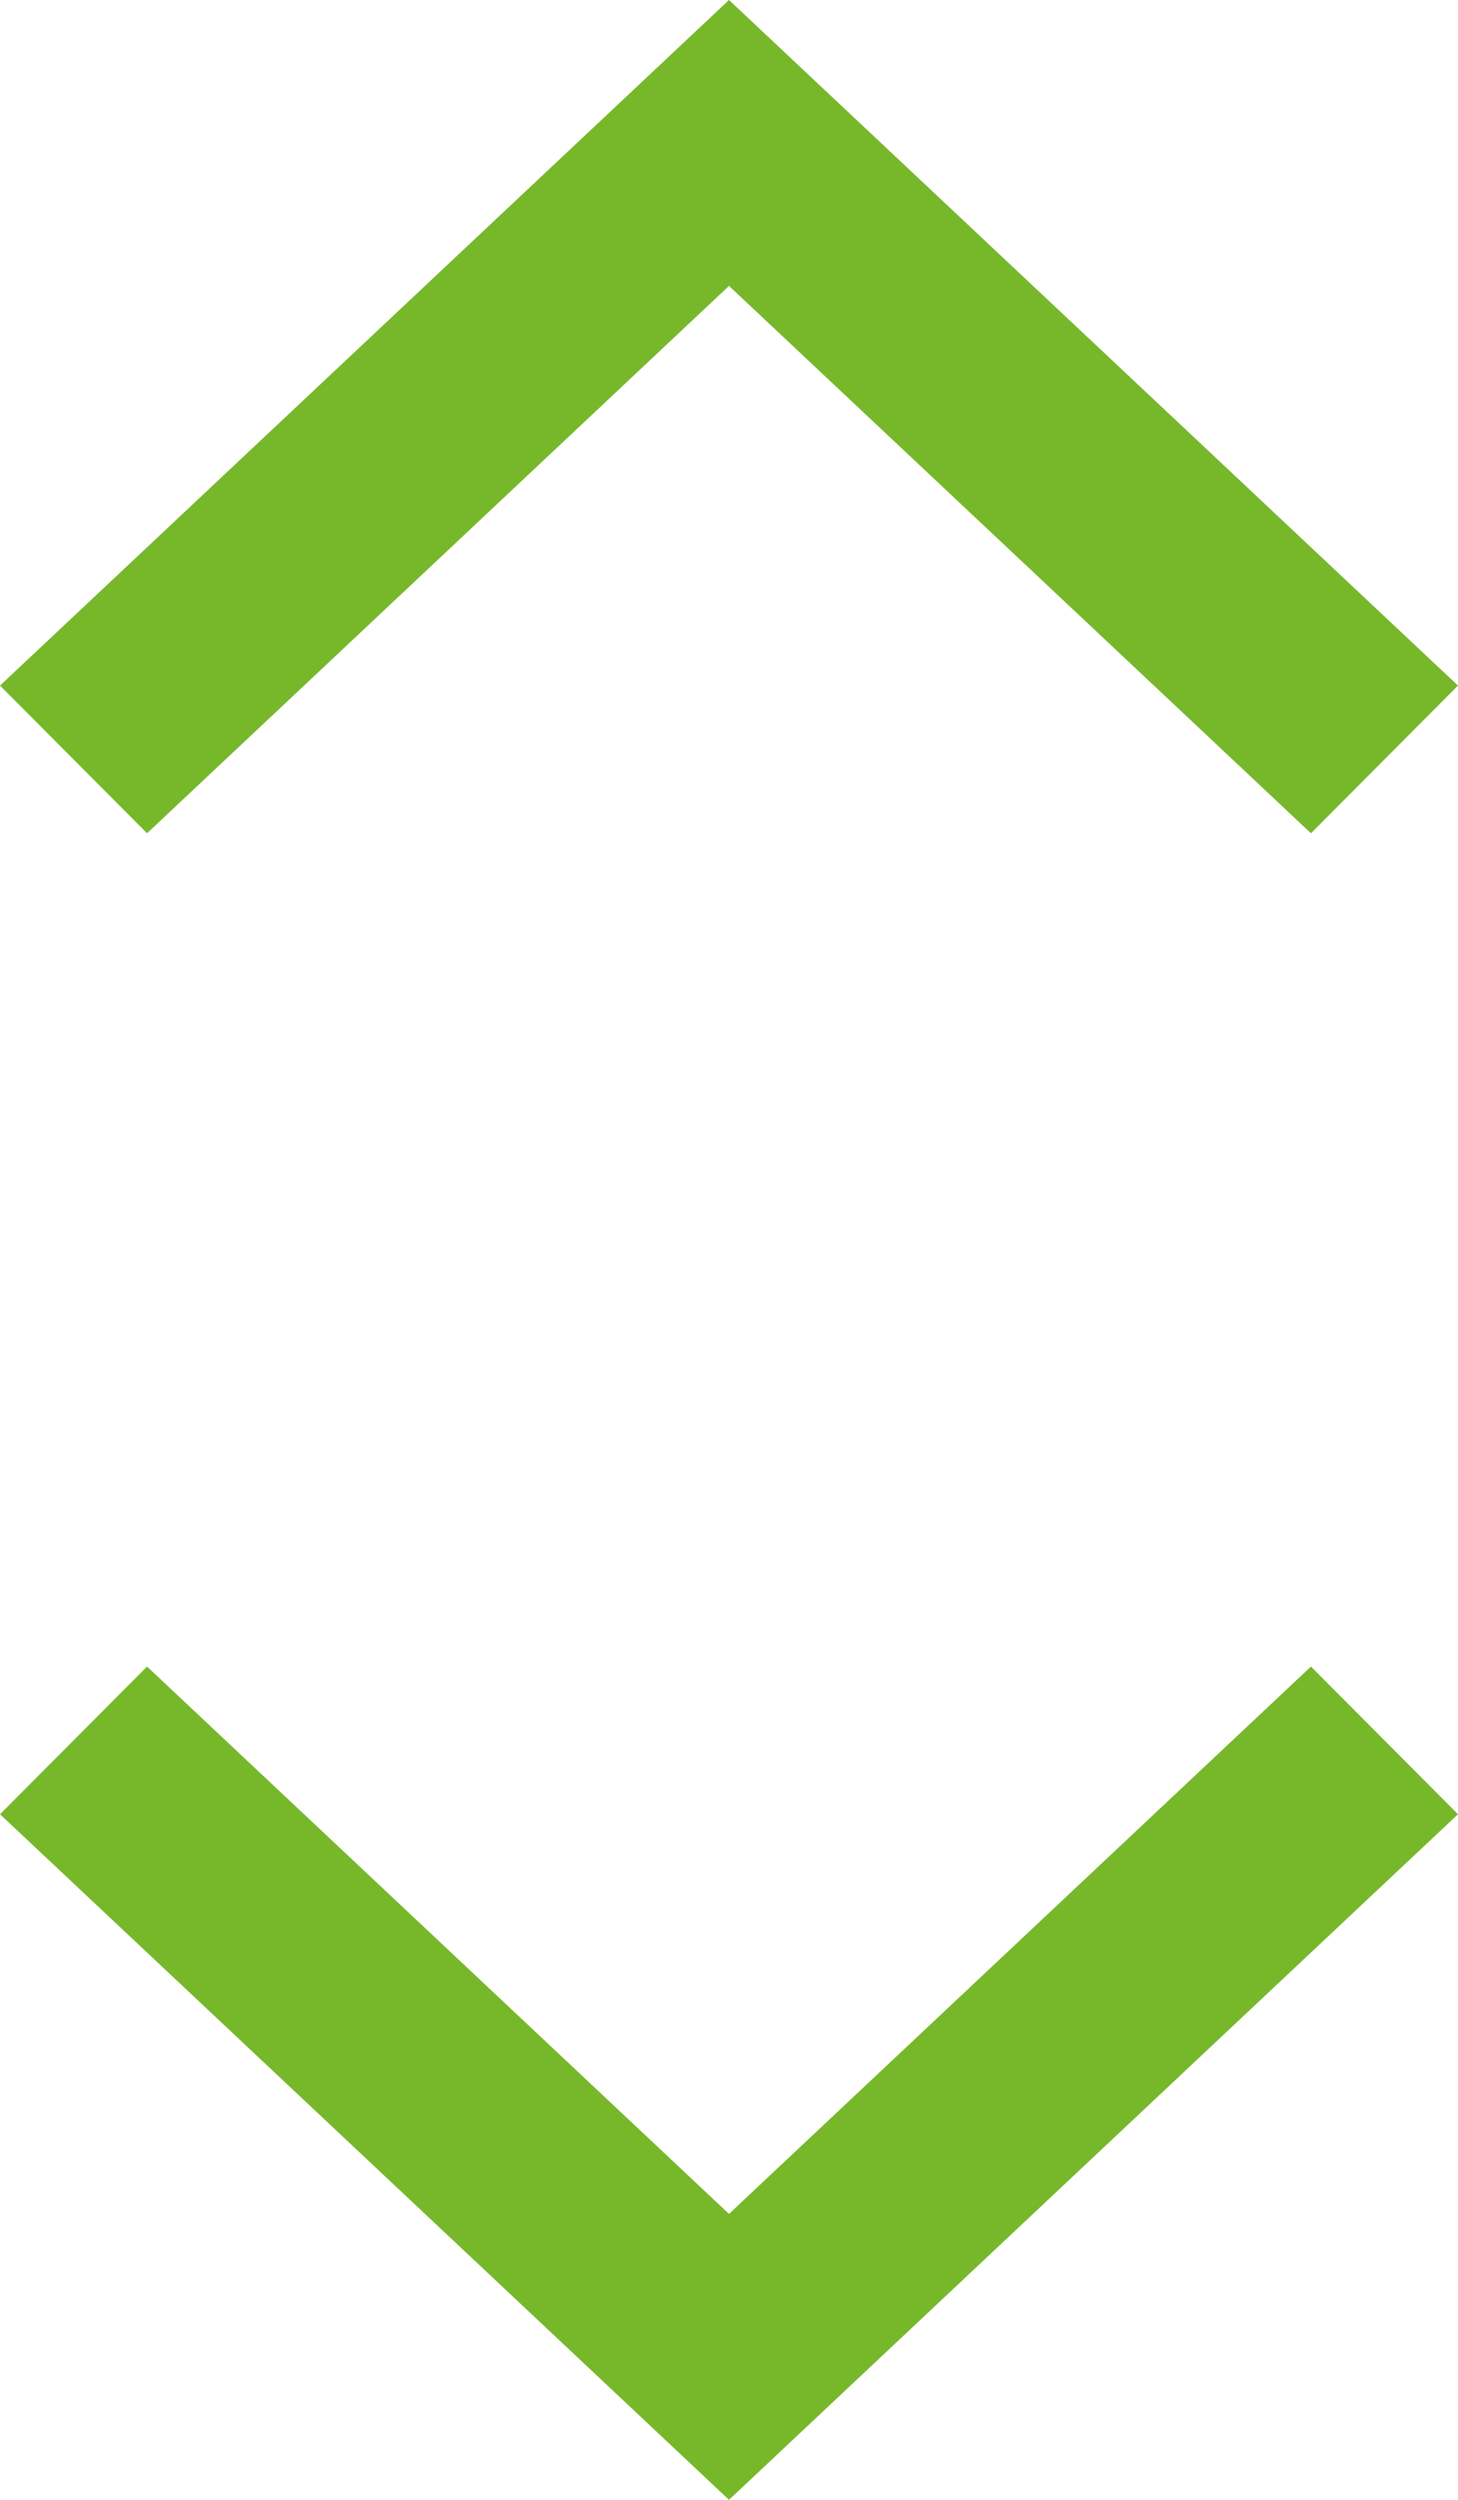
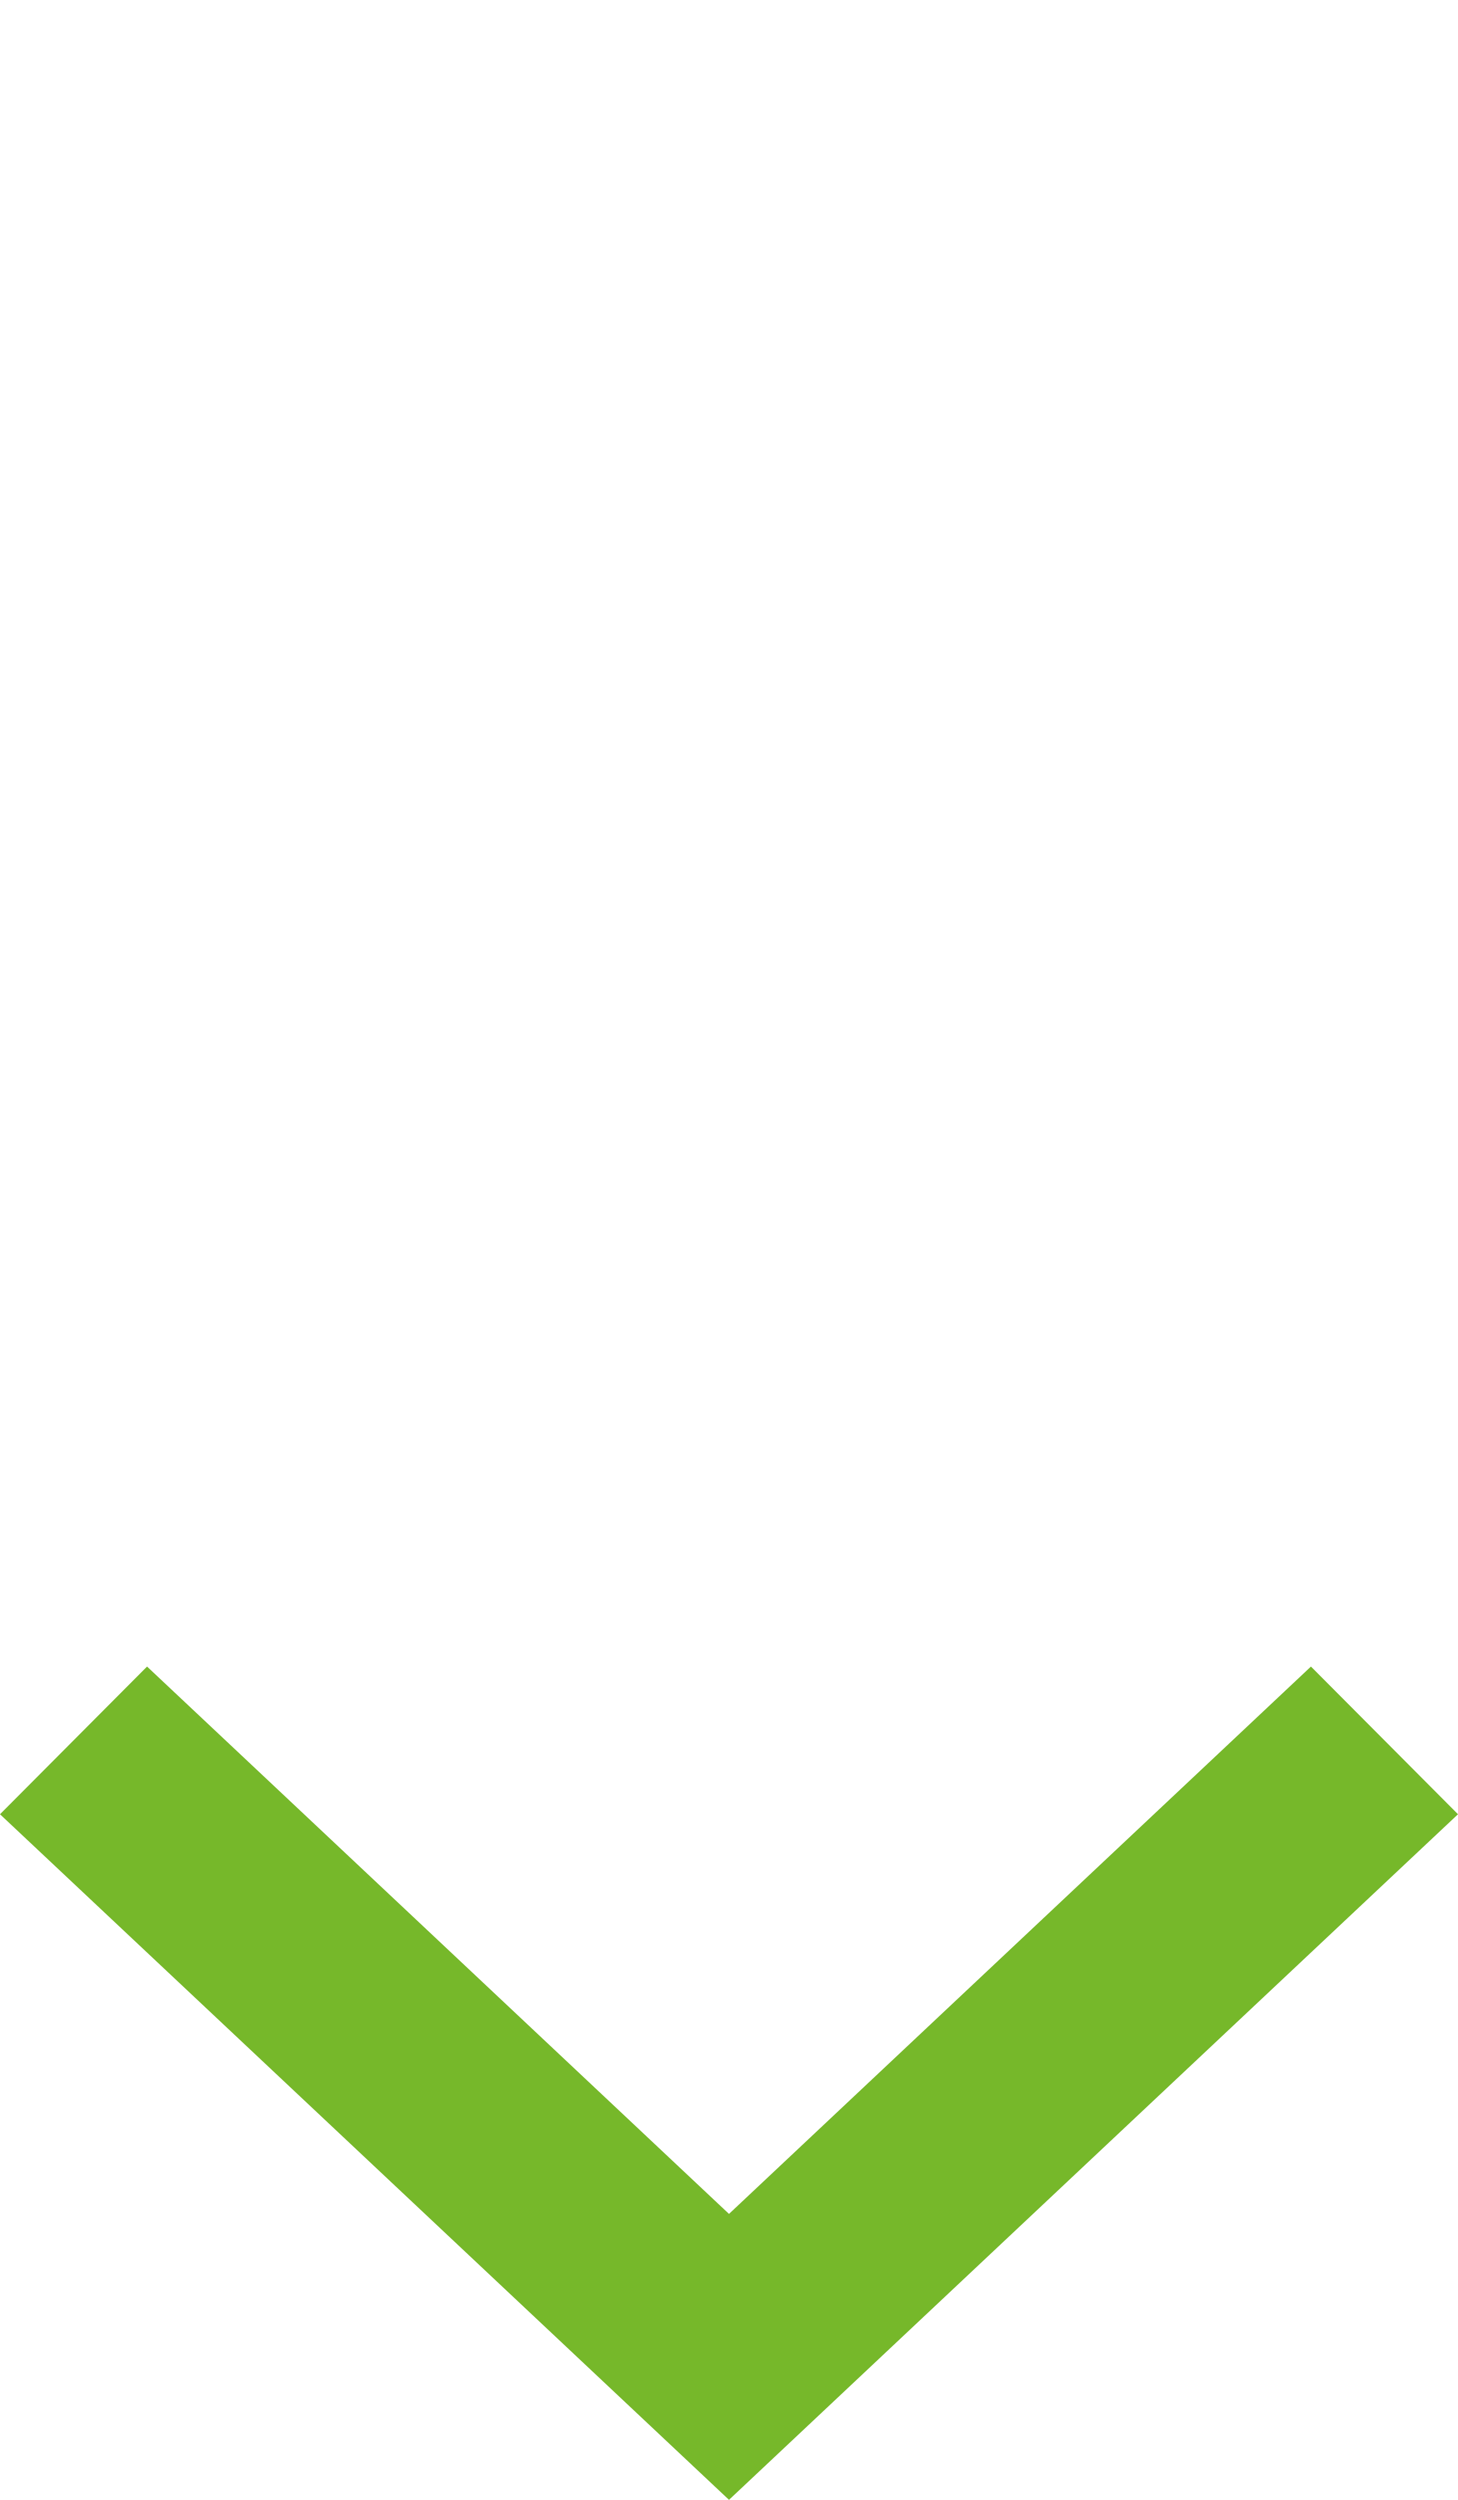
<svg xmlns="http://www.w3.org/2000/svg" width="14" height="24" viewBox="0 0 14 24" fill="none">
-   <path fill-rule="evenodd" clip-rule="evenodd" d="M7 2.745L1.412 8L0 6.582L7 0L14 6.582L12.588 8L7 2.745Z" fill="#76B82A" />
  <path fill-rule="evenodd" clip-rule="evenodd" d="M7 21.255L1.412 16L0 17.418L7 24L14 17.418L12.588 16L7 21.255Z" fill="#76B82A" />
</svg>